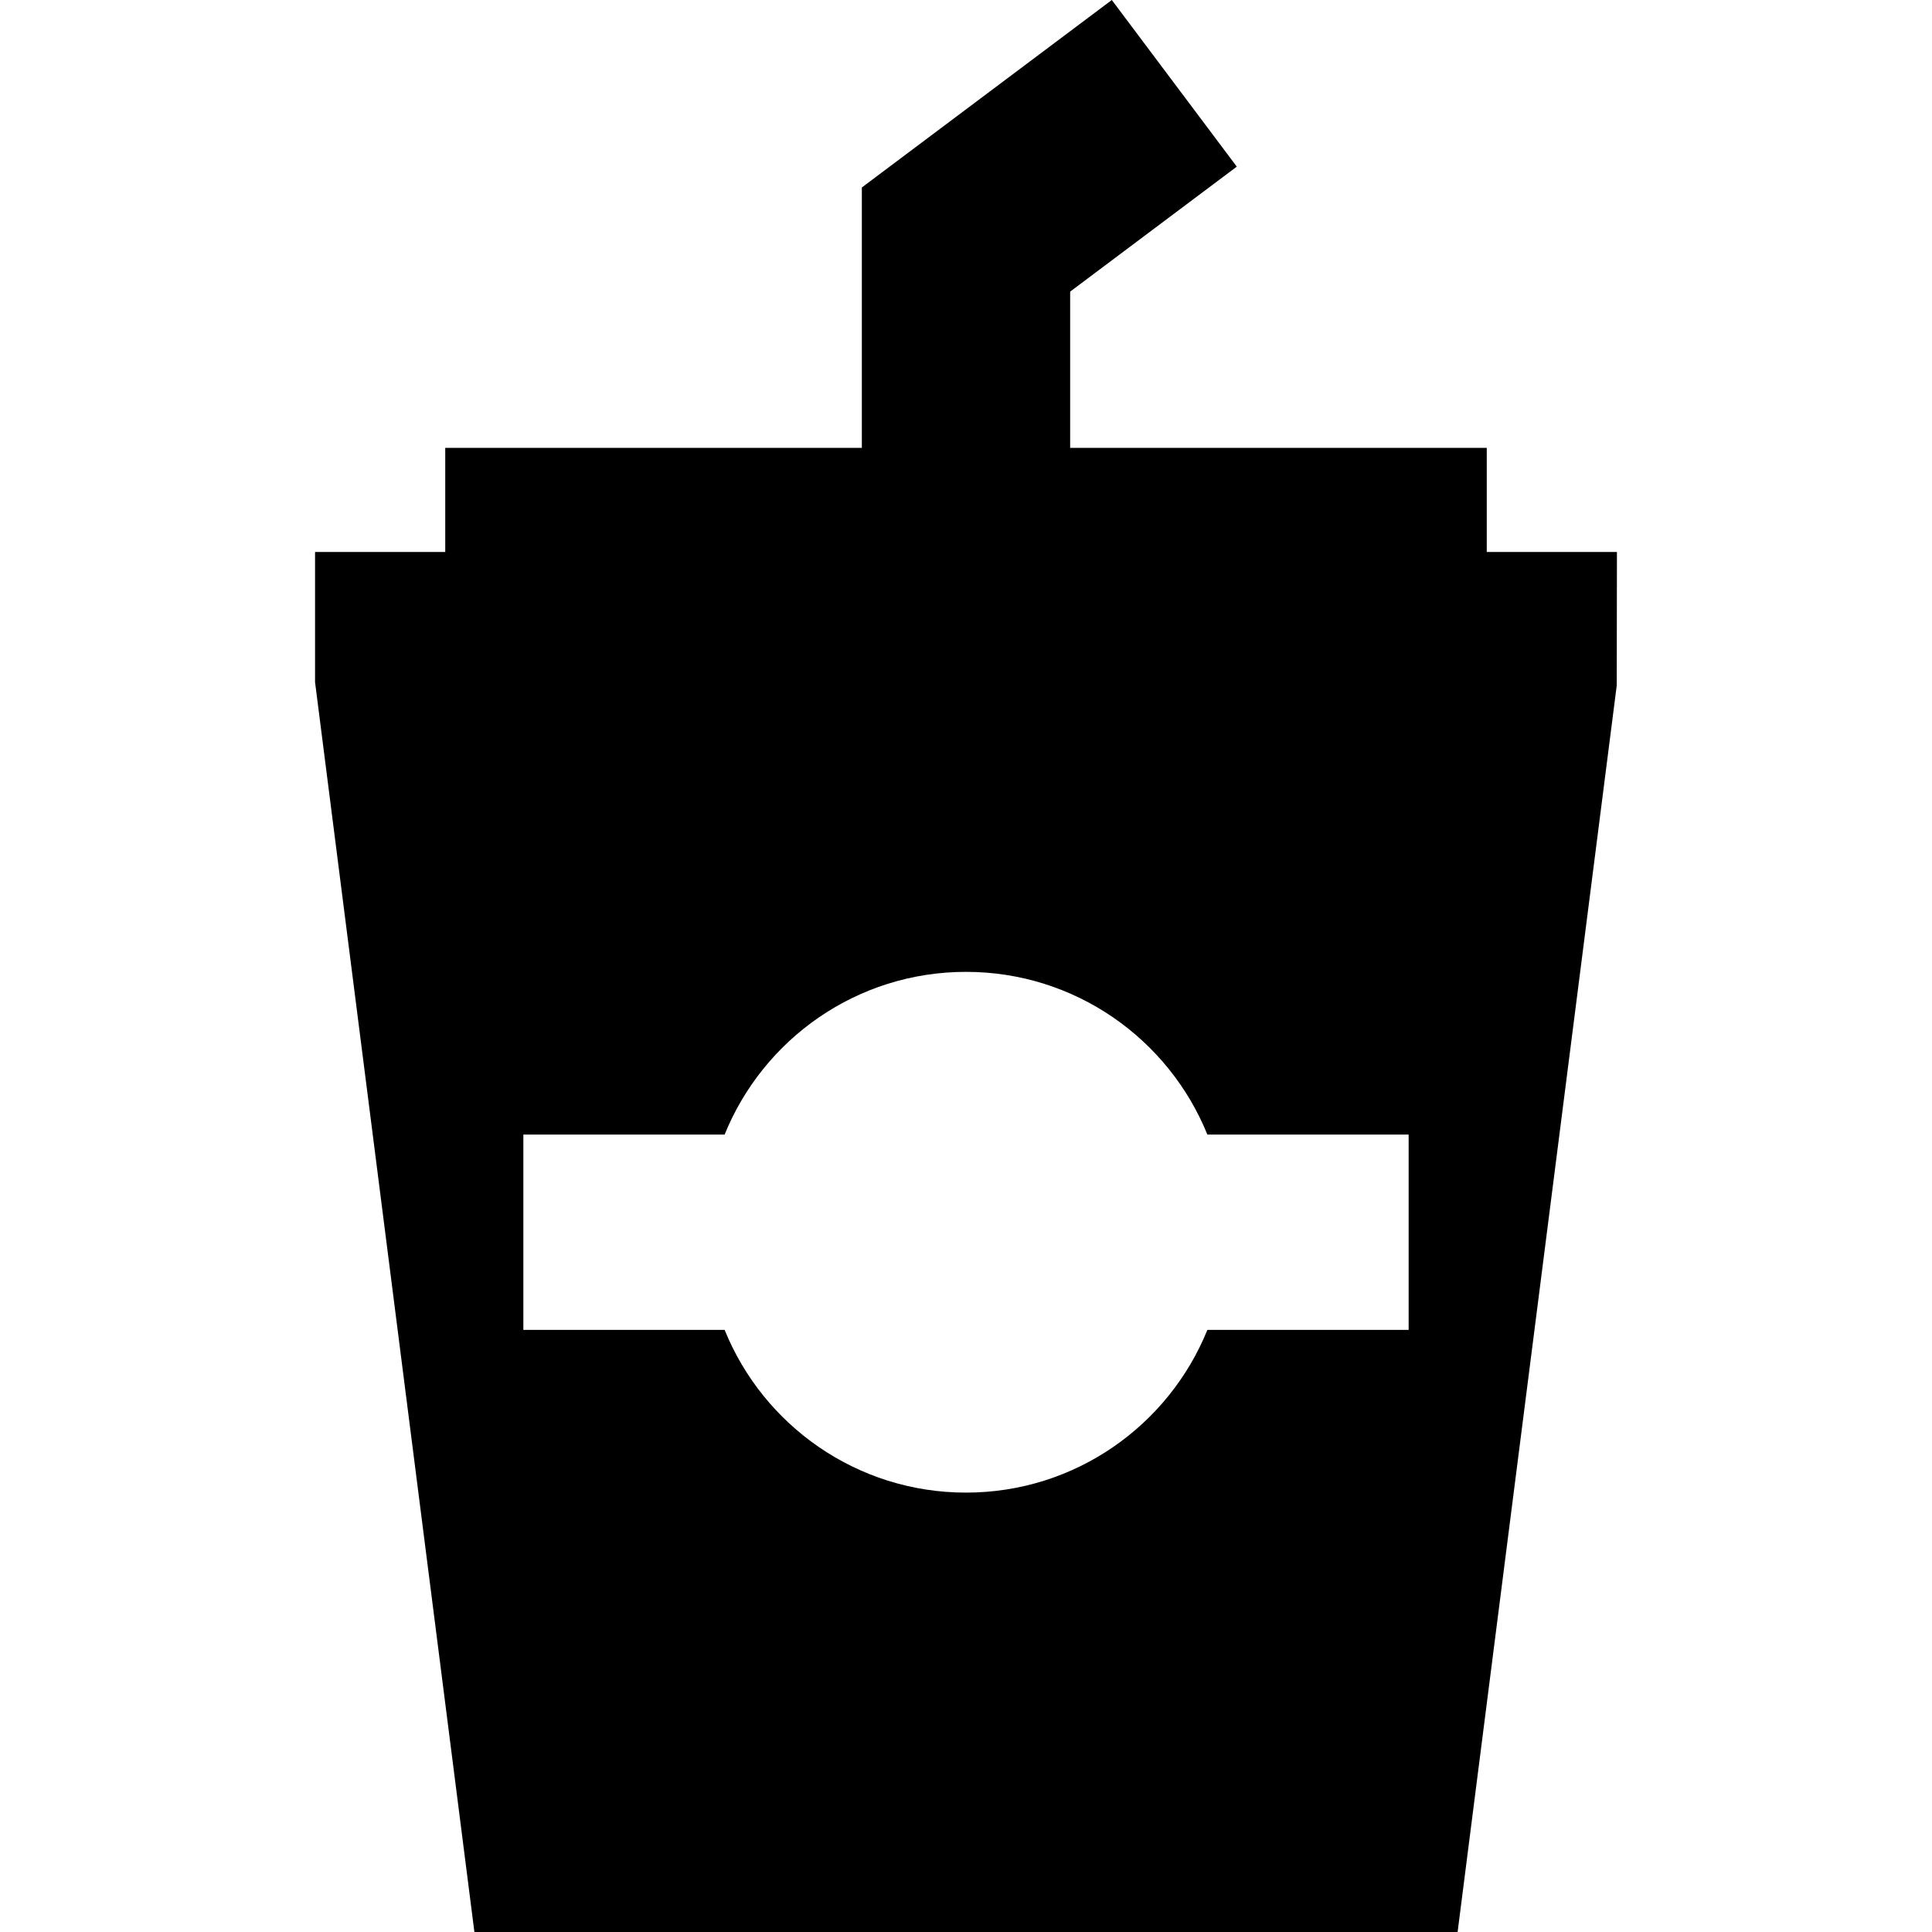
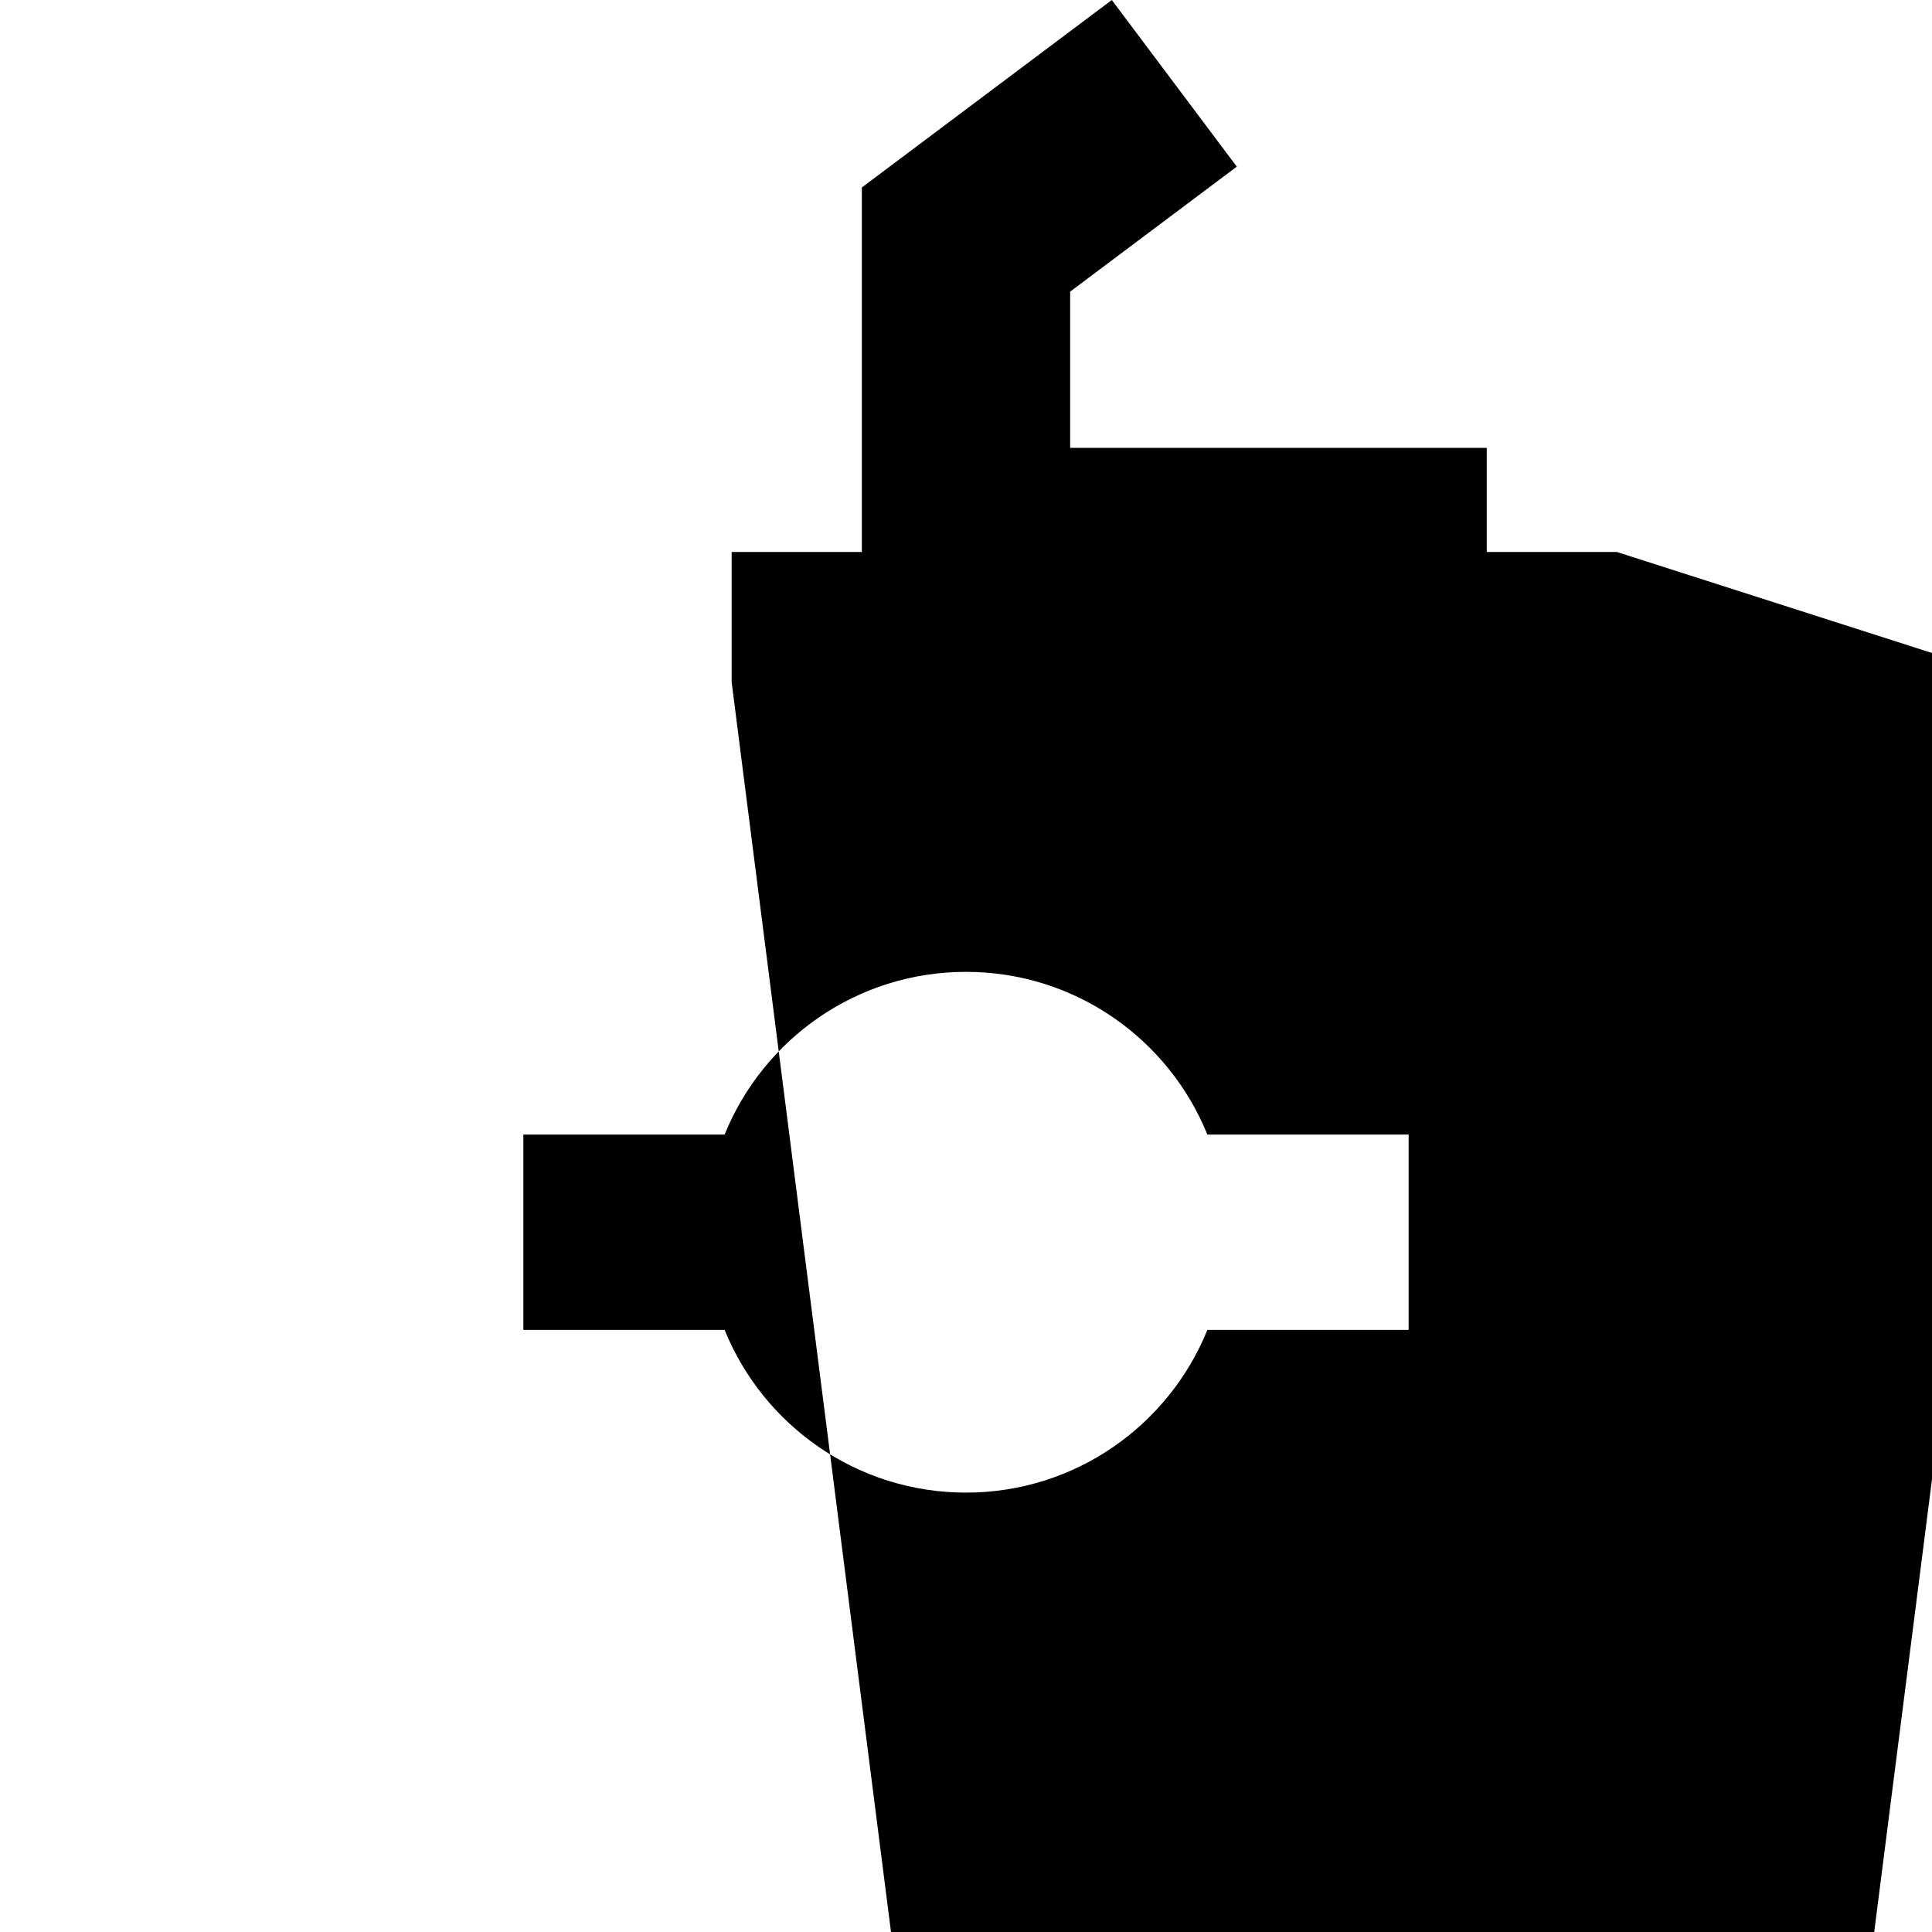
<svg xmlns="http://www.w3.org/2000/svg" fill="#000000" height="800px" width="800px" version="1.1" id="Capa_1" viewBox="0 0 371 371" xml:space="preserve">
-   <path id="XMLID_498_" d="M285.5,106V86h-80V56l32-24l-24-32l-48,36v50h-80v20h-25v25l30.598,240h188.805l30.558-239.367L310.5,106  H285.5z M270.5,255.375h-38.648c-7.419,18.321-25.37,31.25-46.352,31.25s-38.933-12.929-46.352-31.25H100.5v-37.5h38.648  c7.419-18.321,25.37-31.25,46.352-31.25s38.933,12.929,46.352,31.25H270.5V255.375z" />
+   <path id="XMLID_498_" d="M285.5,106V86h-80V56l32-24l-24-32l-48,36v50v20h-25v25l30.598,240h188.805l30.558-239.367L310.5,106  H285.5z M270.5,255.375h-38.648c-7.419,18.321-25.37,31.25-46.352,31.25s-38.933-12.929-46.352-31.25H100.5v-37.5h38.648  c7.419-18.321,25.37-31.25,46.352-31.25s38.933,12.929,46.352,31.25H270.5V255.375z" />
</svg>